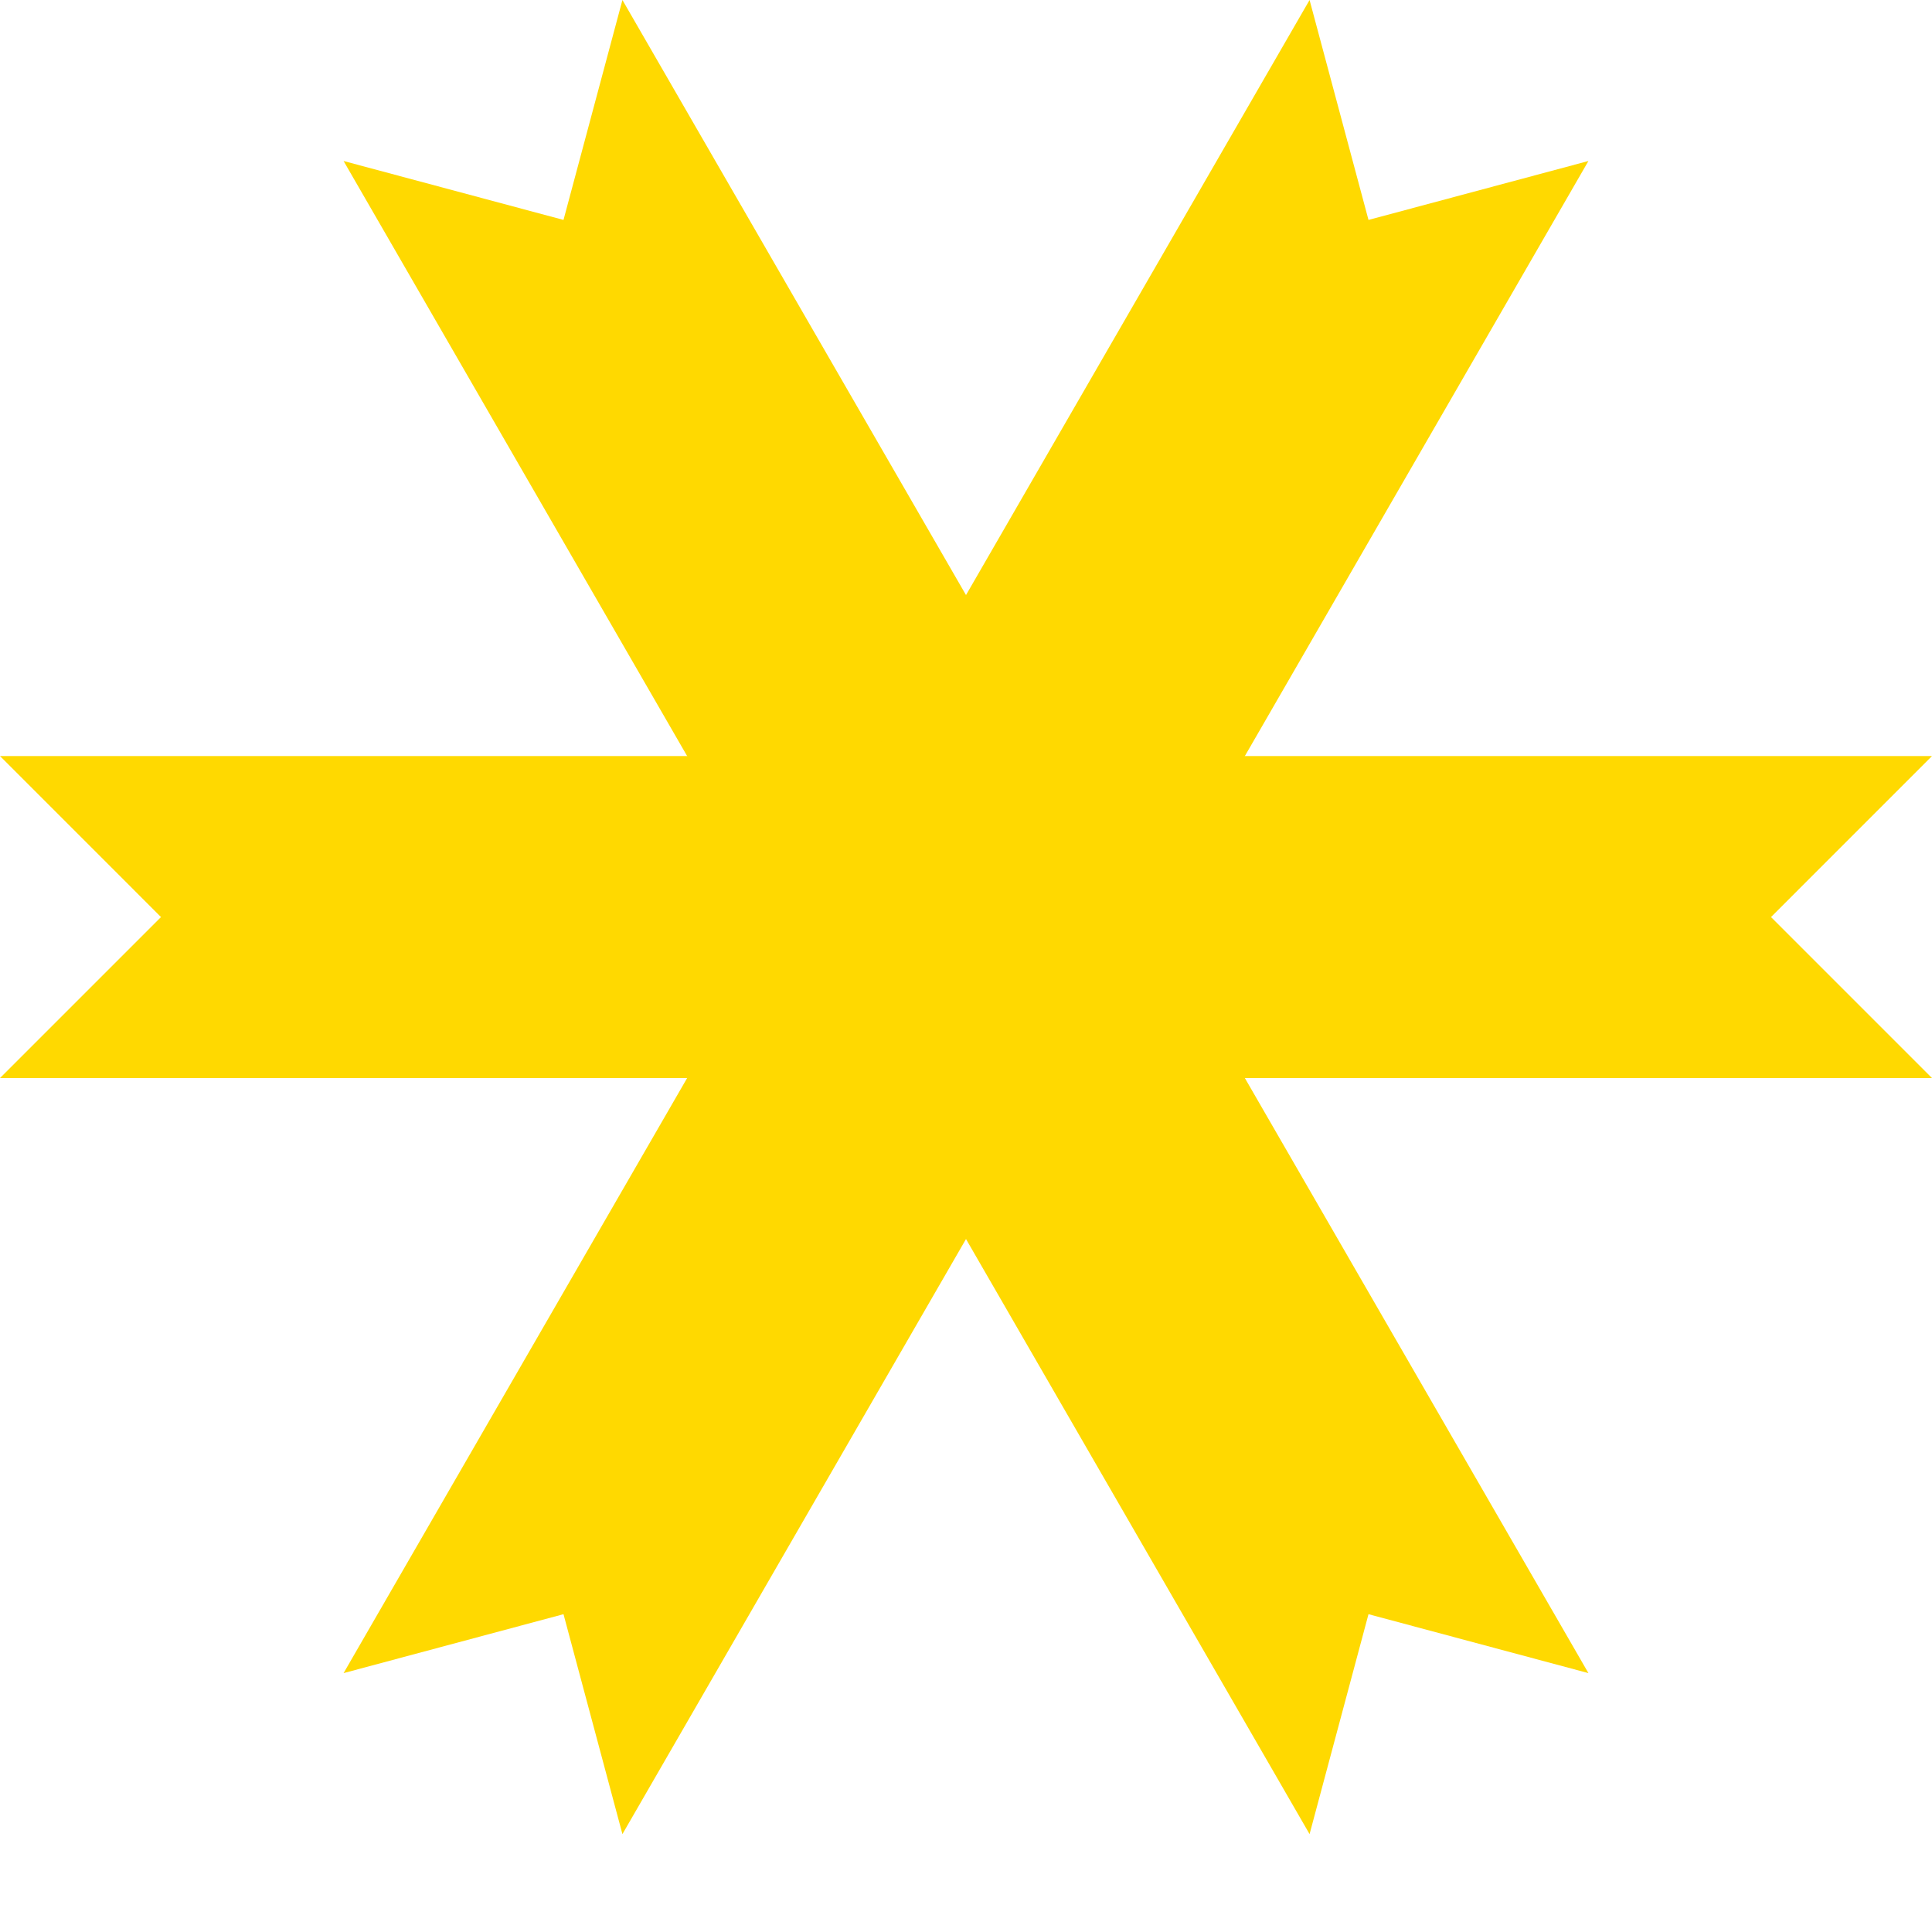
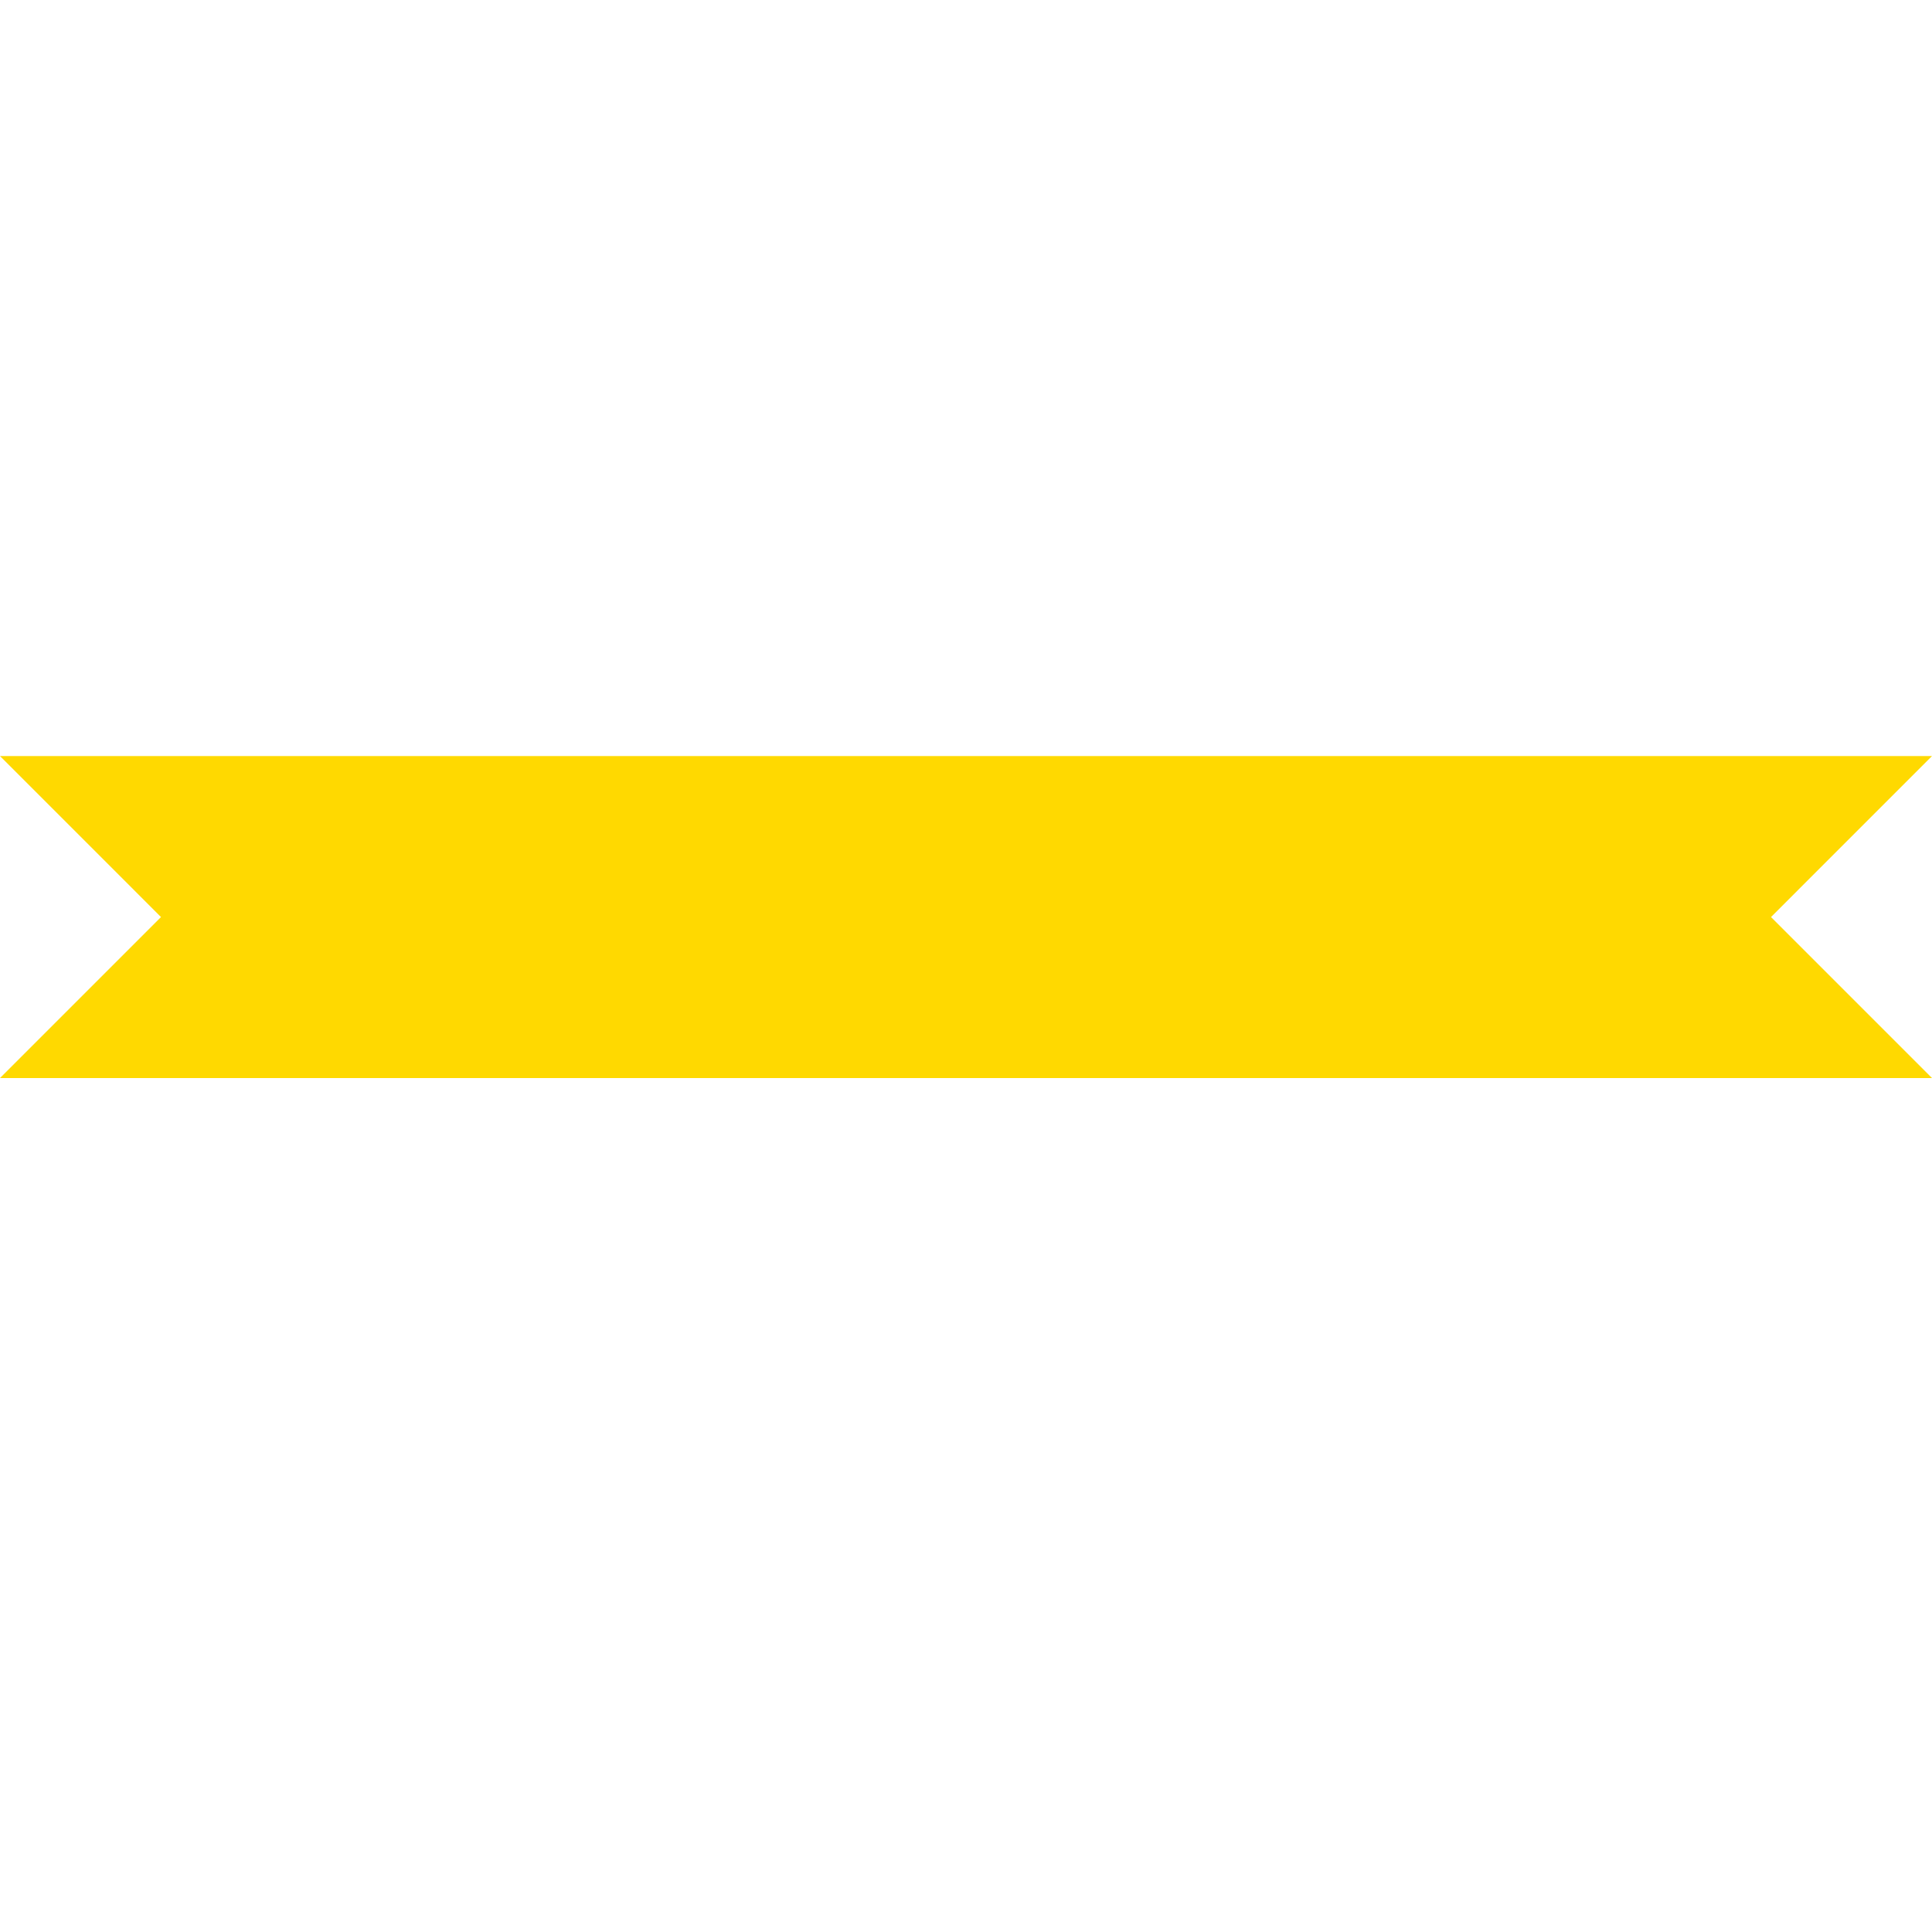
<svg xmlns="http://www.w3.org/2000/svg" width="12" height="12" viewBox="0 0 12 12" fill="none">
-   <path d="M2.134 1L5.134 6.196L8.134 11.392L8.5 10.026L9.866 10.392L6.866 5.196L3.866 5.96046e-08L3.5 1.366L2.134 1Z" fill="#FFD900" />
-   <path d="M8.134 0L5.134 5.196L2.134 10.392L3.5 10.026L3.866 11.392L6.866 6.196L9.866 1L8.5 1.366L8.134 0Z" fill="#FFD900" />
  <path d="M12 4.696L6 4.696L0 4.696L1 5.696L0 6.696L6 6.696L12 6.696L11 5.696L12 4.696Z" fill="#FFD900" />
</svg>